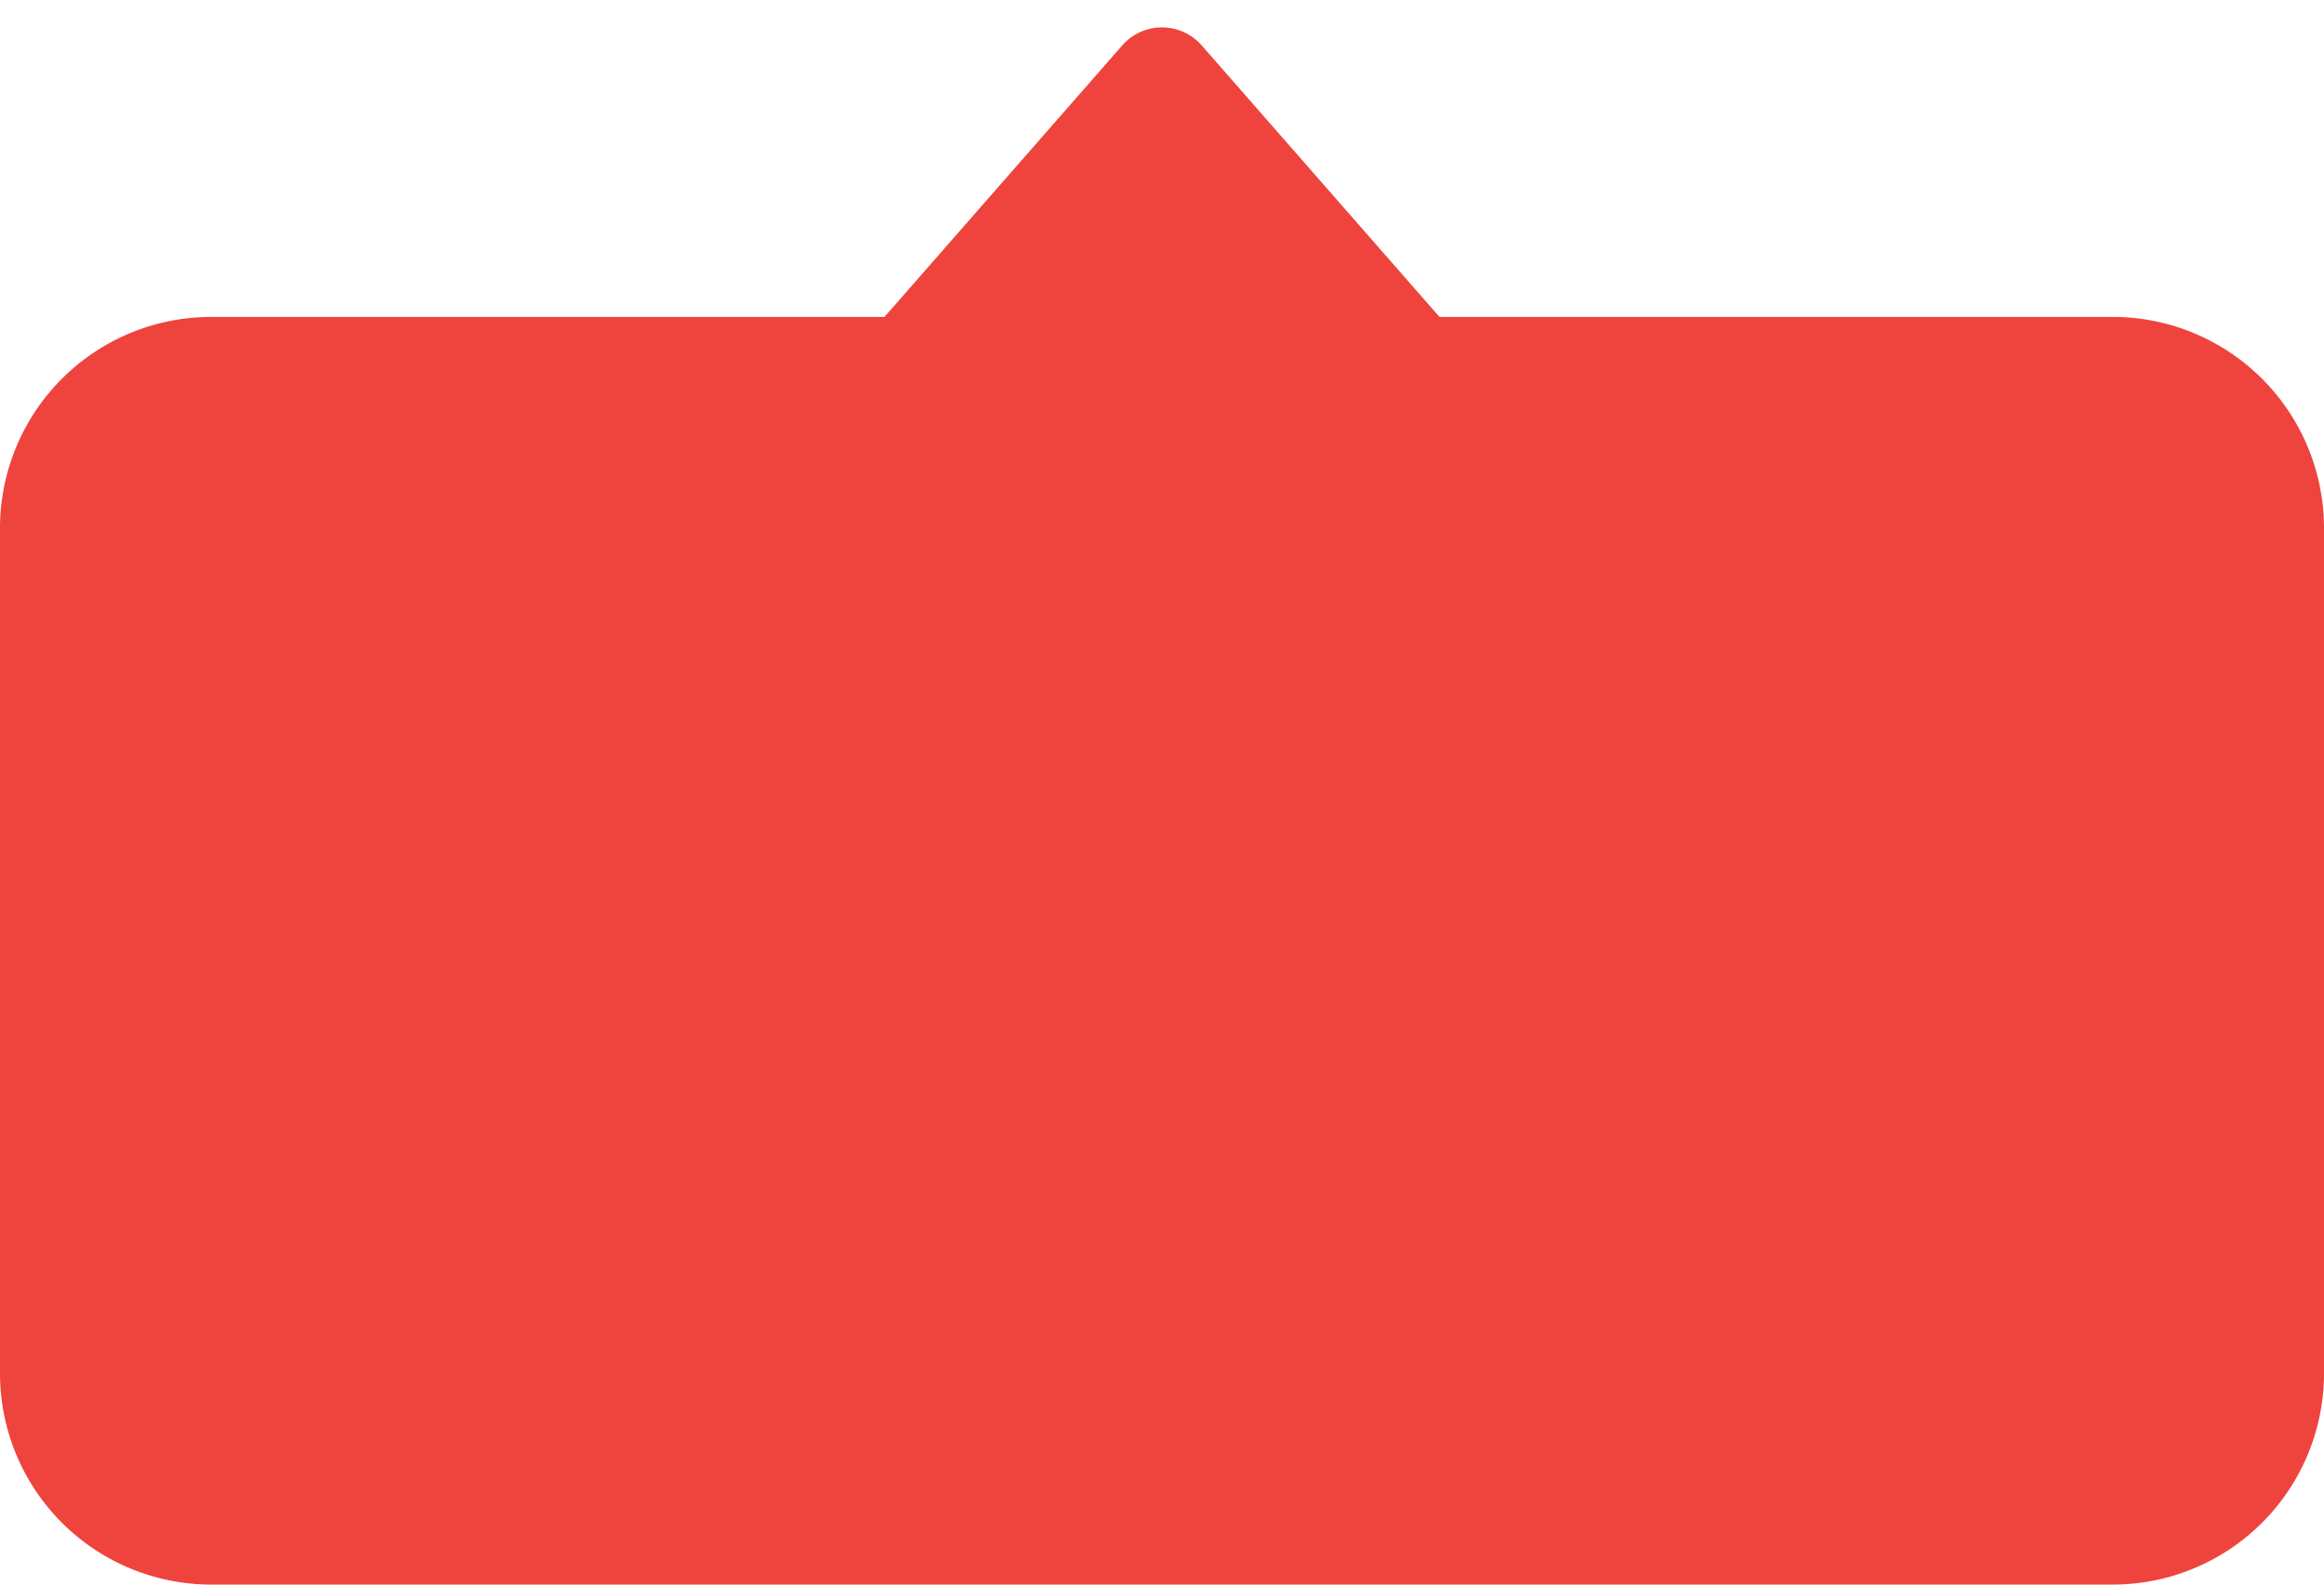
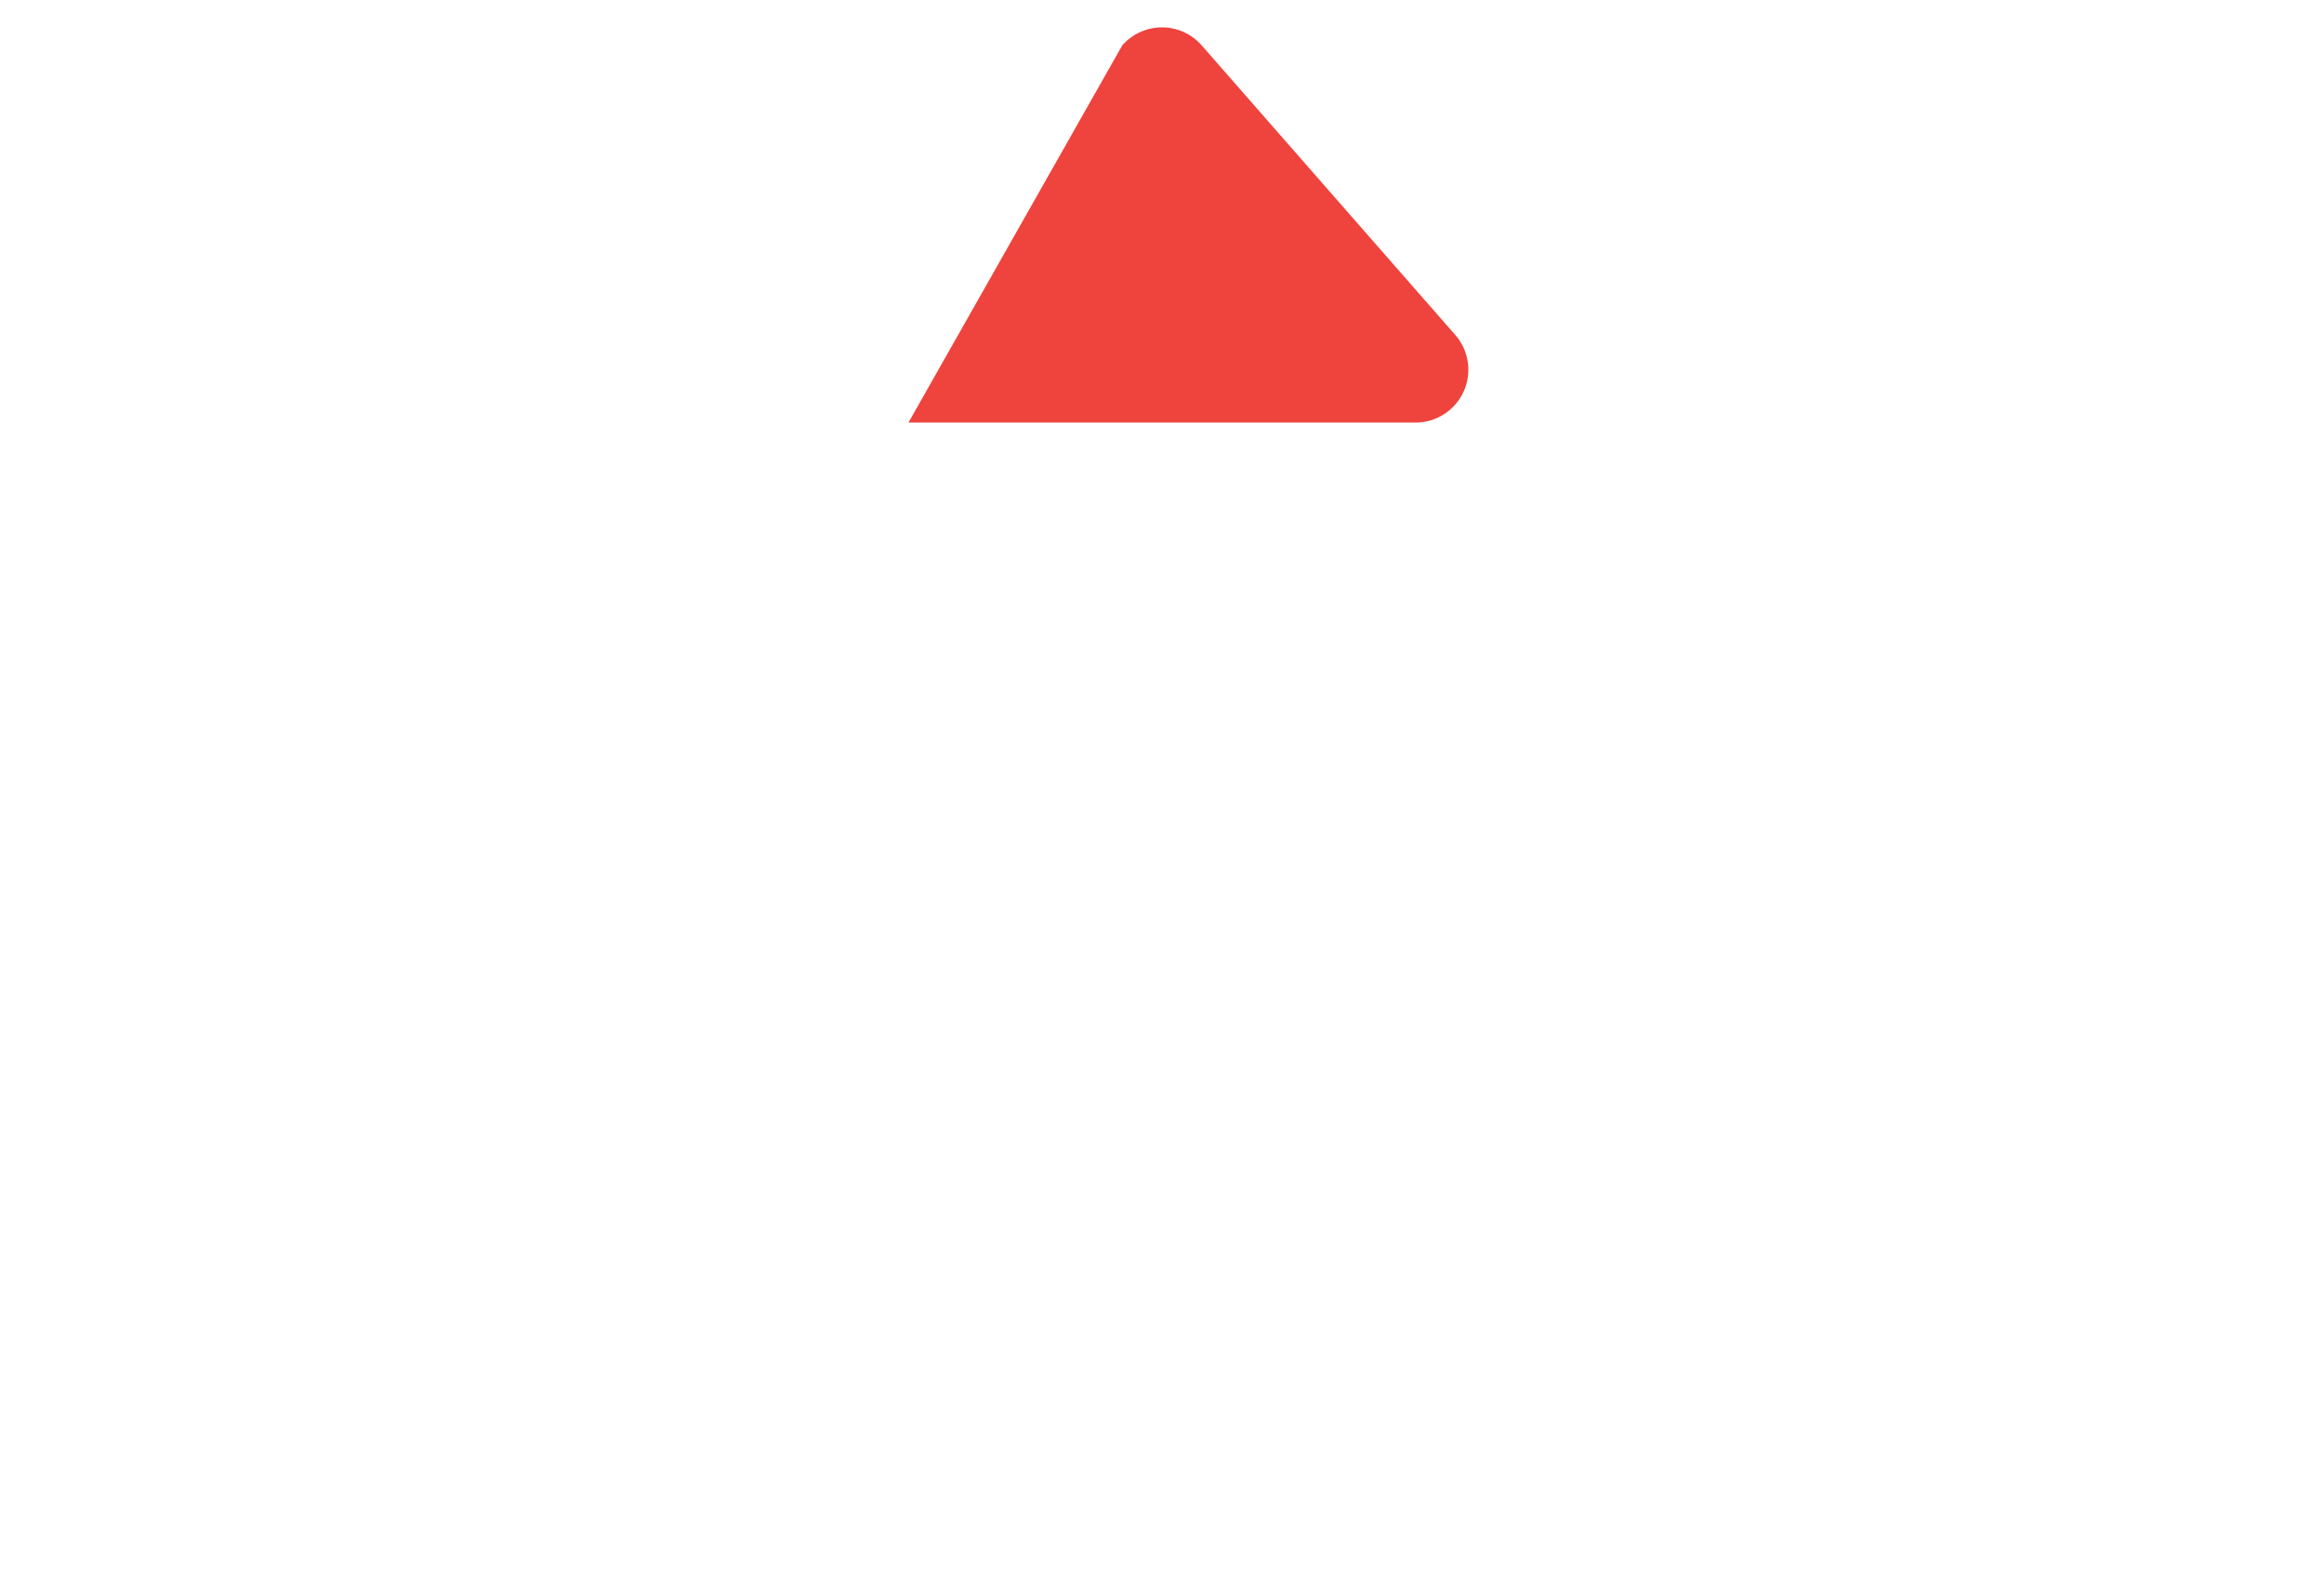
<svg xmlns="http://www.w3.org/2000/svg" width="44" height="30" viewBox="0 0 44 30">
  <g id="Group_3194" data-name="Group 3194" transform="translate(-157 -124)">
-     <path id="Path_3243" data-name="Path 3243" d="M4,0H40a4,4,0,0,1,4,4V20a4,4,0,0,1-4,4H4a4,4,0,0,1-4-4V4A4,4,0,0,1,4,0Z" transform="translate(157 130)" fill="#ef433d" />
-     <path id="Polygon_5" data-name="Polygon 5" d="M6.247.86a1,1,0,0,1,1.505,0l4.8,5.481A1,1,0,0,1,11.8,8H2.2a1,1,0,0,1-.753-1.659Z" transform="translate(172 124)" fill="#ef433d" />
+     <path id="Polygon_5" data-name="Polygon 5" d="M6.247.86a1,1,0,0,1,1.505,0l4.8,5.481A1,1,0,0,1,11.8,8H2.2Z" transform="translate(172 124)" fill="#ef433d" />
  </g>
</svg>